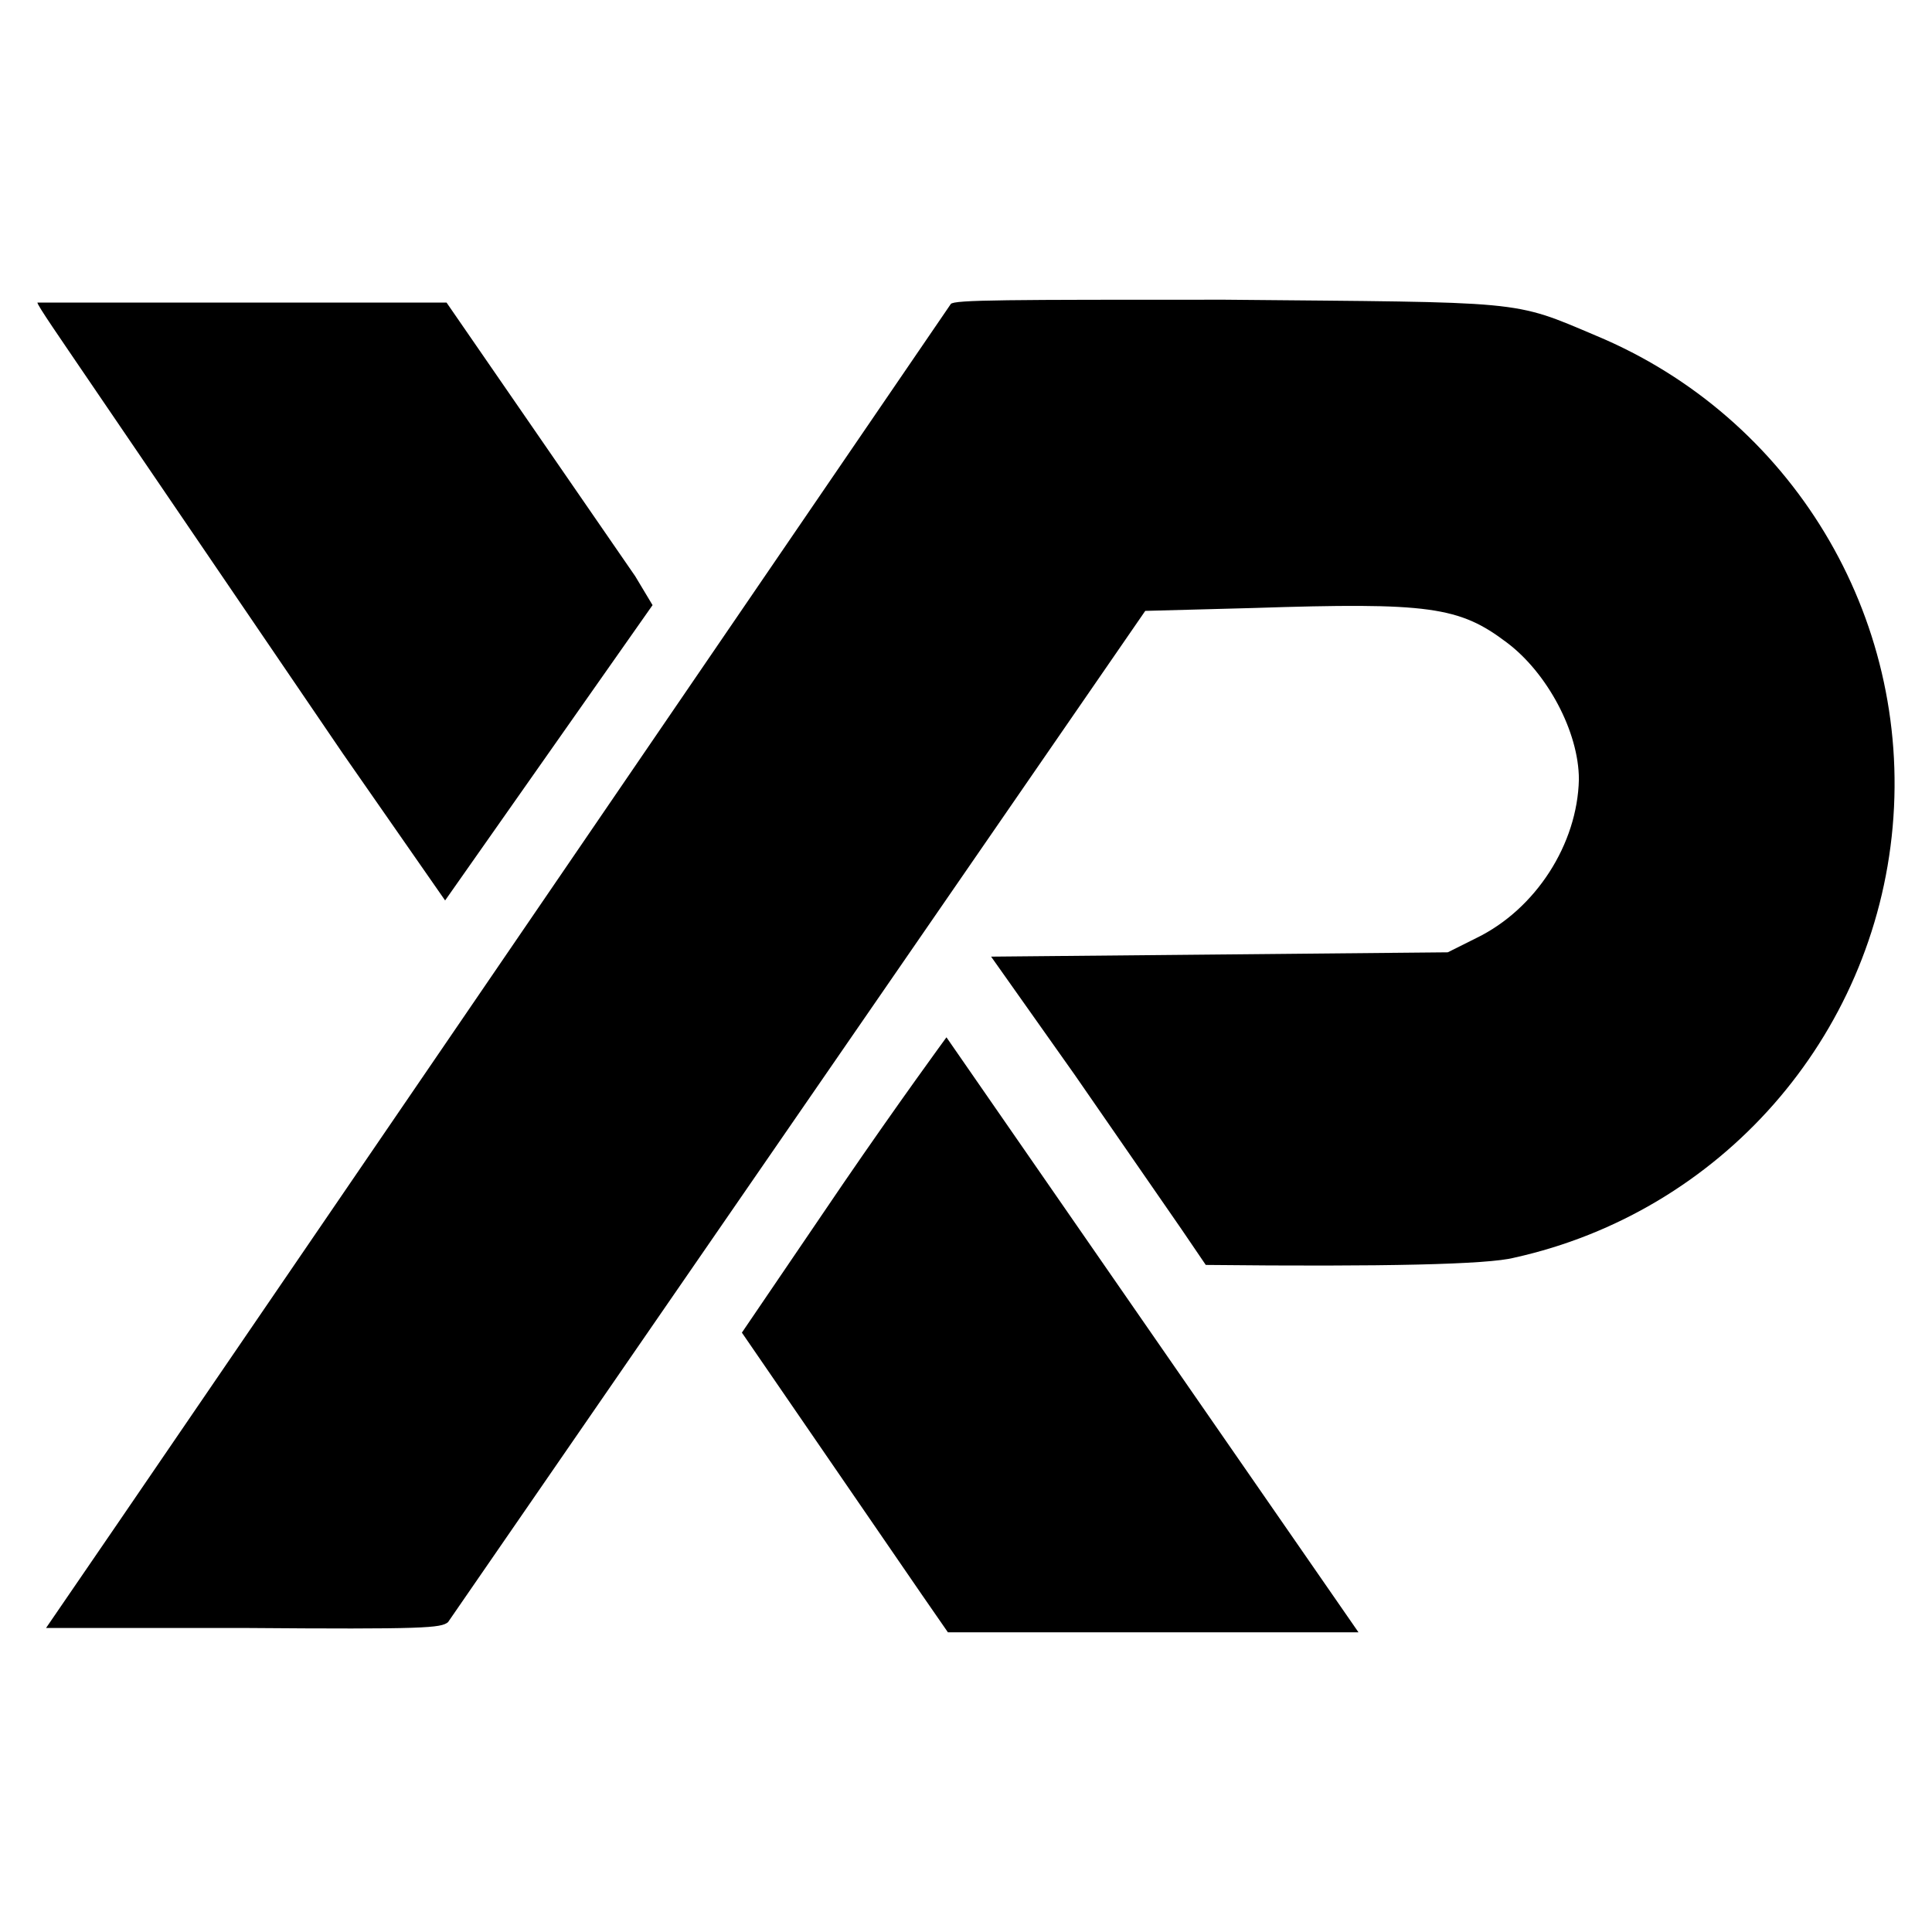
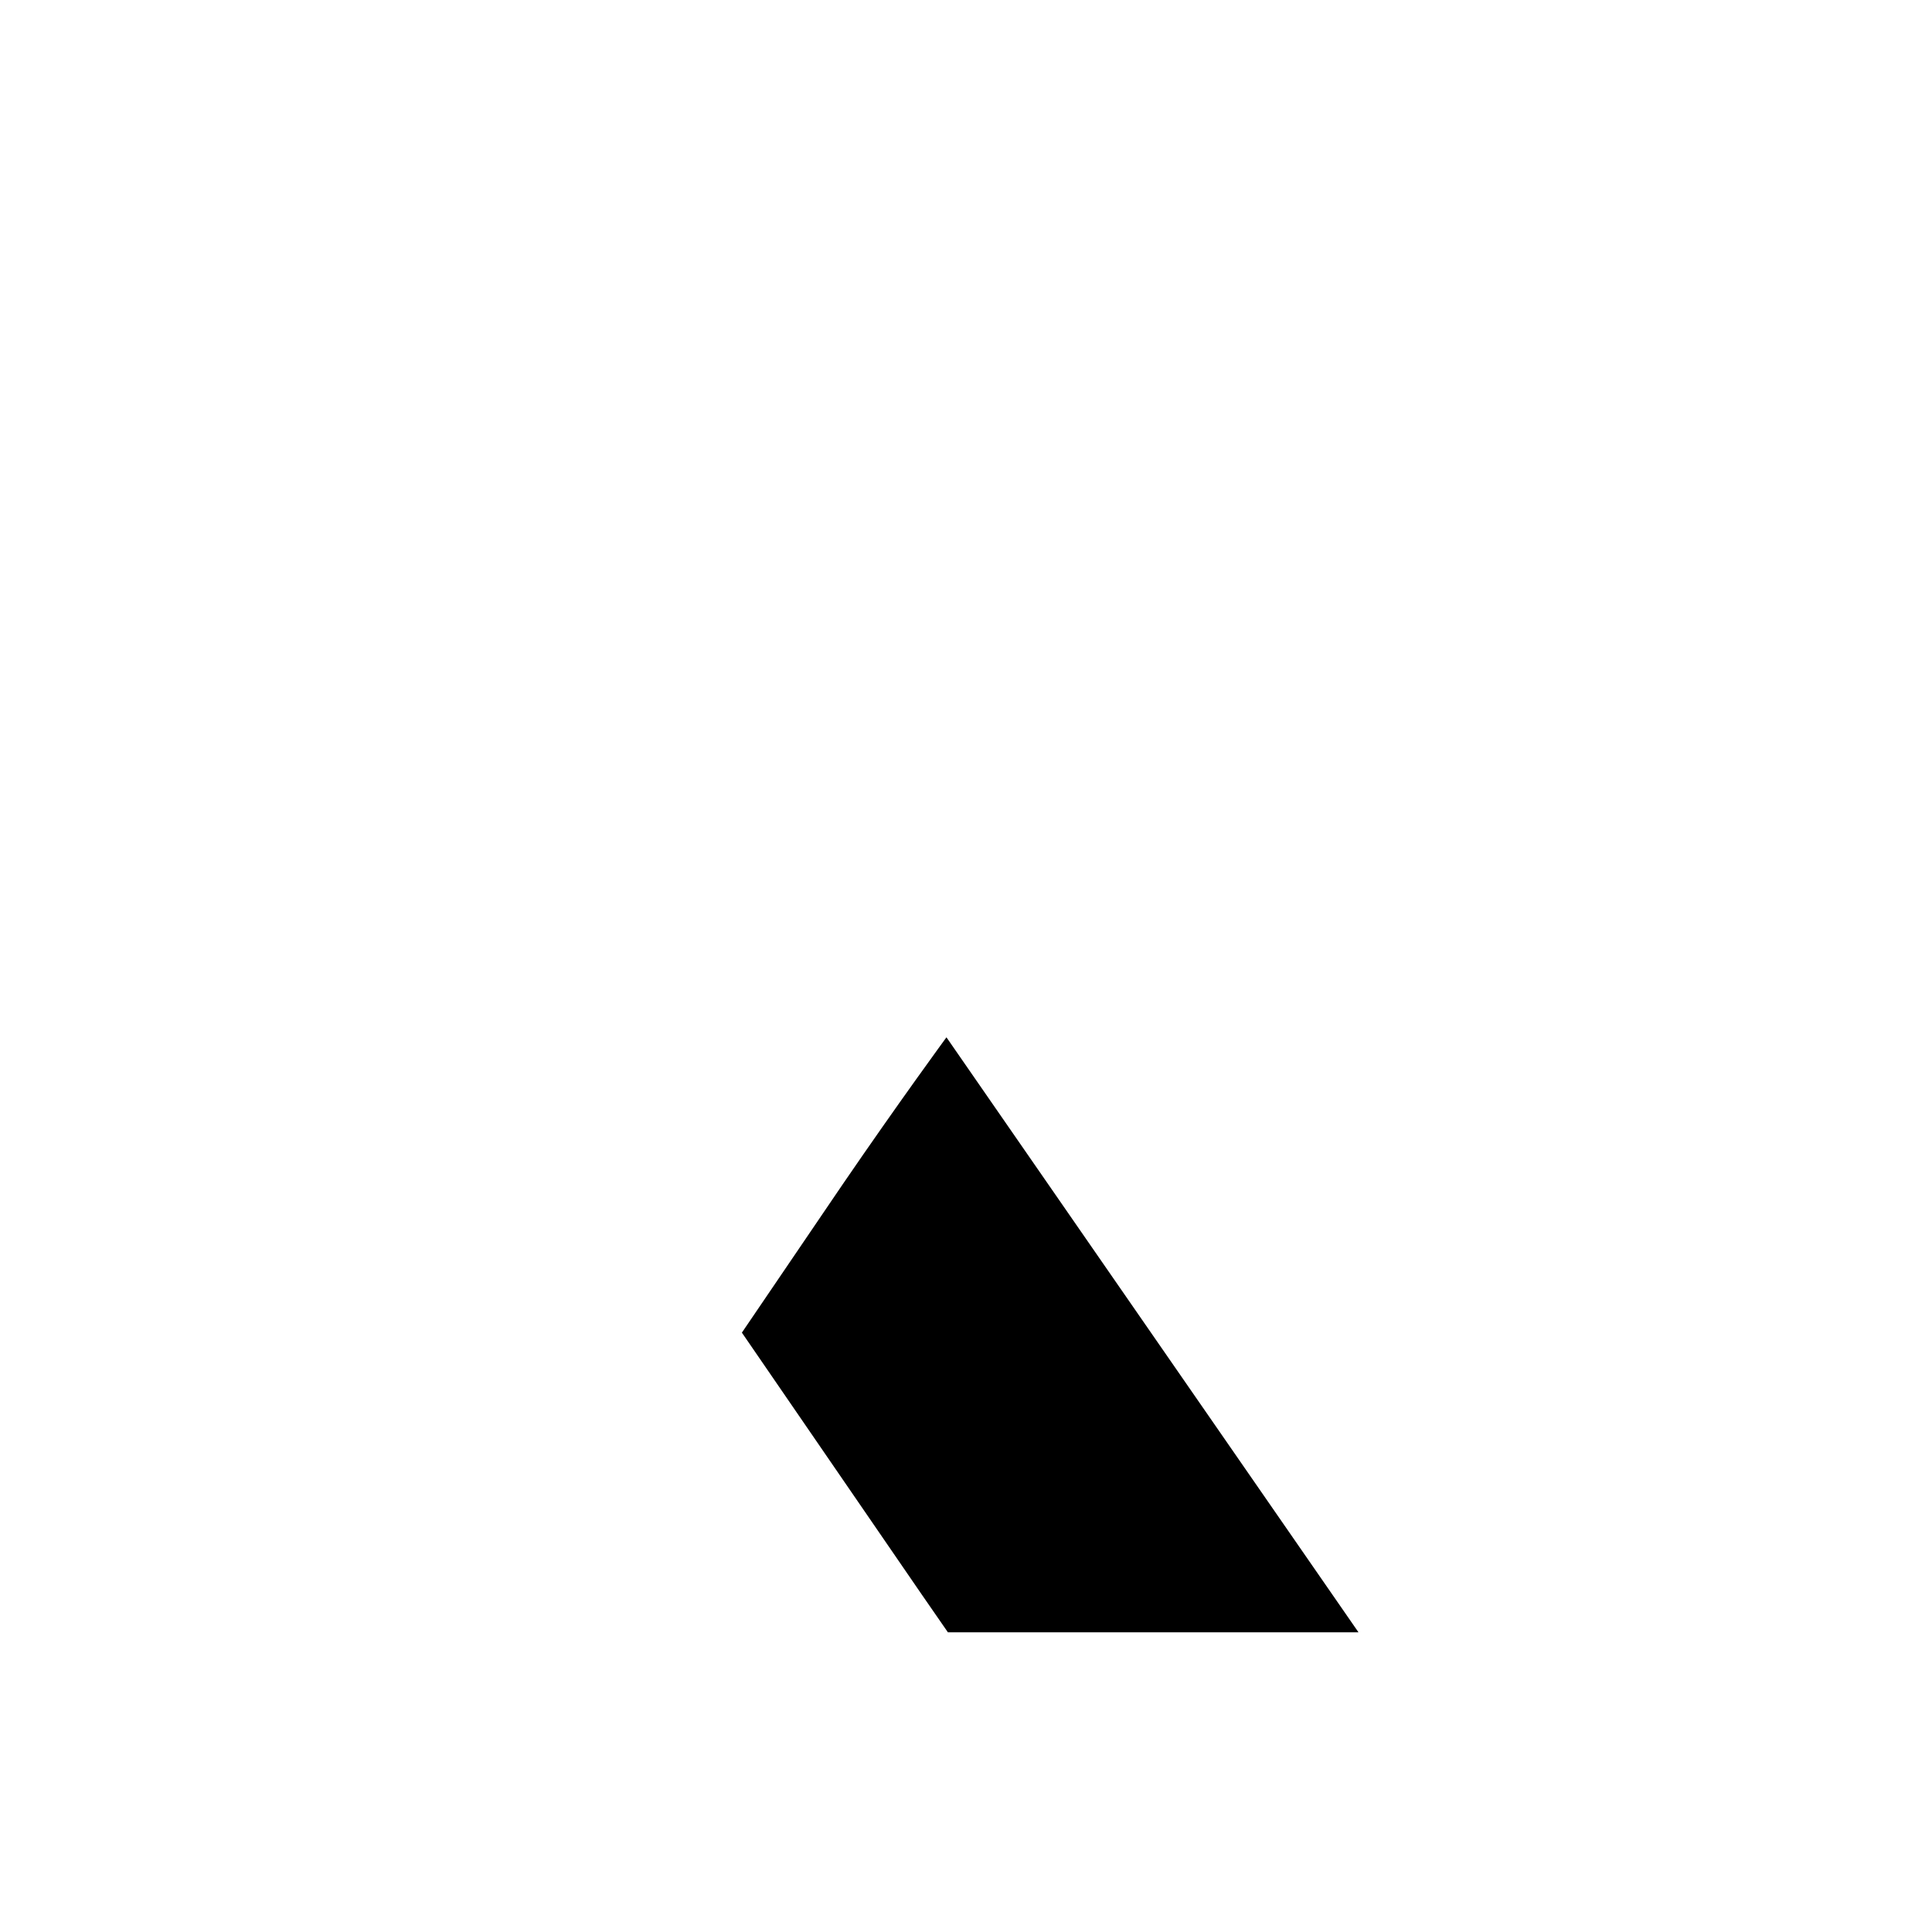
<svg xmlns="http://www.w3.org/2000/svg" id="ejH0DhwPSLa1" viewBox="0 0 300 300" shape-rendering="geometricPrecision" text-rendering="geometricPrecision" project-id="a2b8809d50184b32923a284e2d611238" export-id="c0d8e3a5d1044df486deb550665d4151" cached="true">
  <g transform="matrix(2.237 0 0 2.237 5.81 40.275)">
-     <path d="M42.7,24l-1.2-2-7.1-10.3-6-8.7L0,3c0,.2,1.6,2.5,3.5,5.3l17.7,26l7.1,10.2" />
-     <path d="M5.6,87.7L0.6,95h13.7c12.7.1,13.7,0,14.2-.4L76.9,24.4l7.5-.2c12.2-.4,14.3-.1,17.6,2.4c2.8,2.1,5,6.2,5,9.5-.1,4.5-3,9-7.1,11l-2,1-31.7.3L72,56.6l7.4,10.7l1.7,2.5q18.7.2,21.4-.5c14.344-3.177,24.977-15.28,26.28-29.913s-7.024-28.425-20.58-34.087c-5.9-2.5-4.8-2.3-25.8-2.5-15,0-18.8,0-19,.3" />
    <path d="M61.4,92.7l1.8,2.6h28.5l-1.8-2.6c0,0-26.8-38.7-26.8-38.7s-3.3,4.5-7.2,10.2l-7,10.3" />
  </g>
</svg>